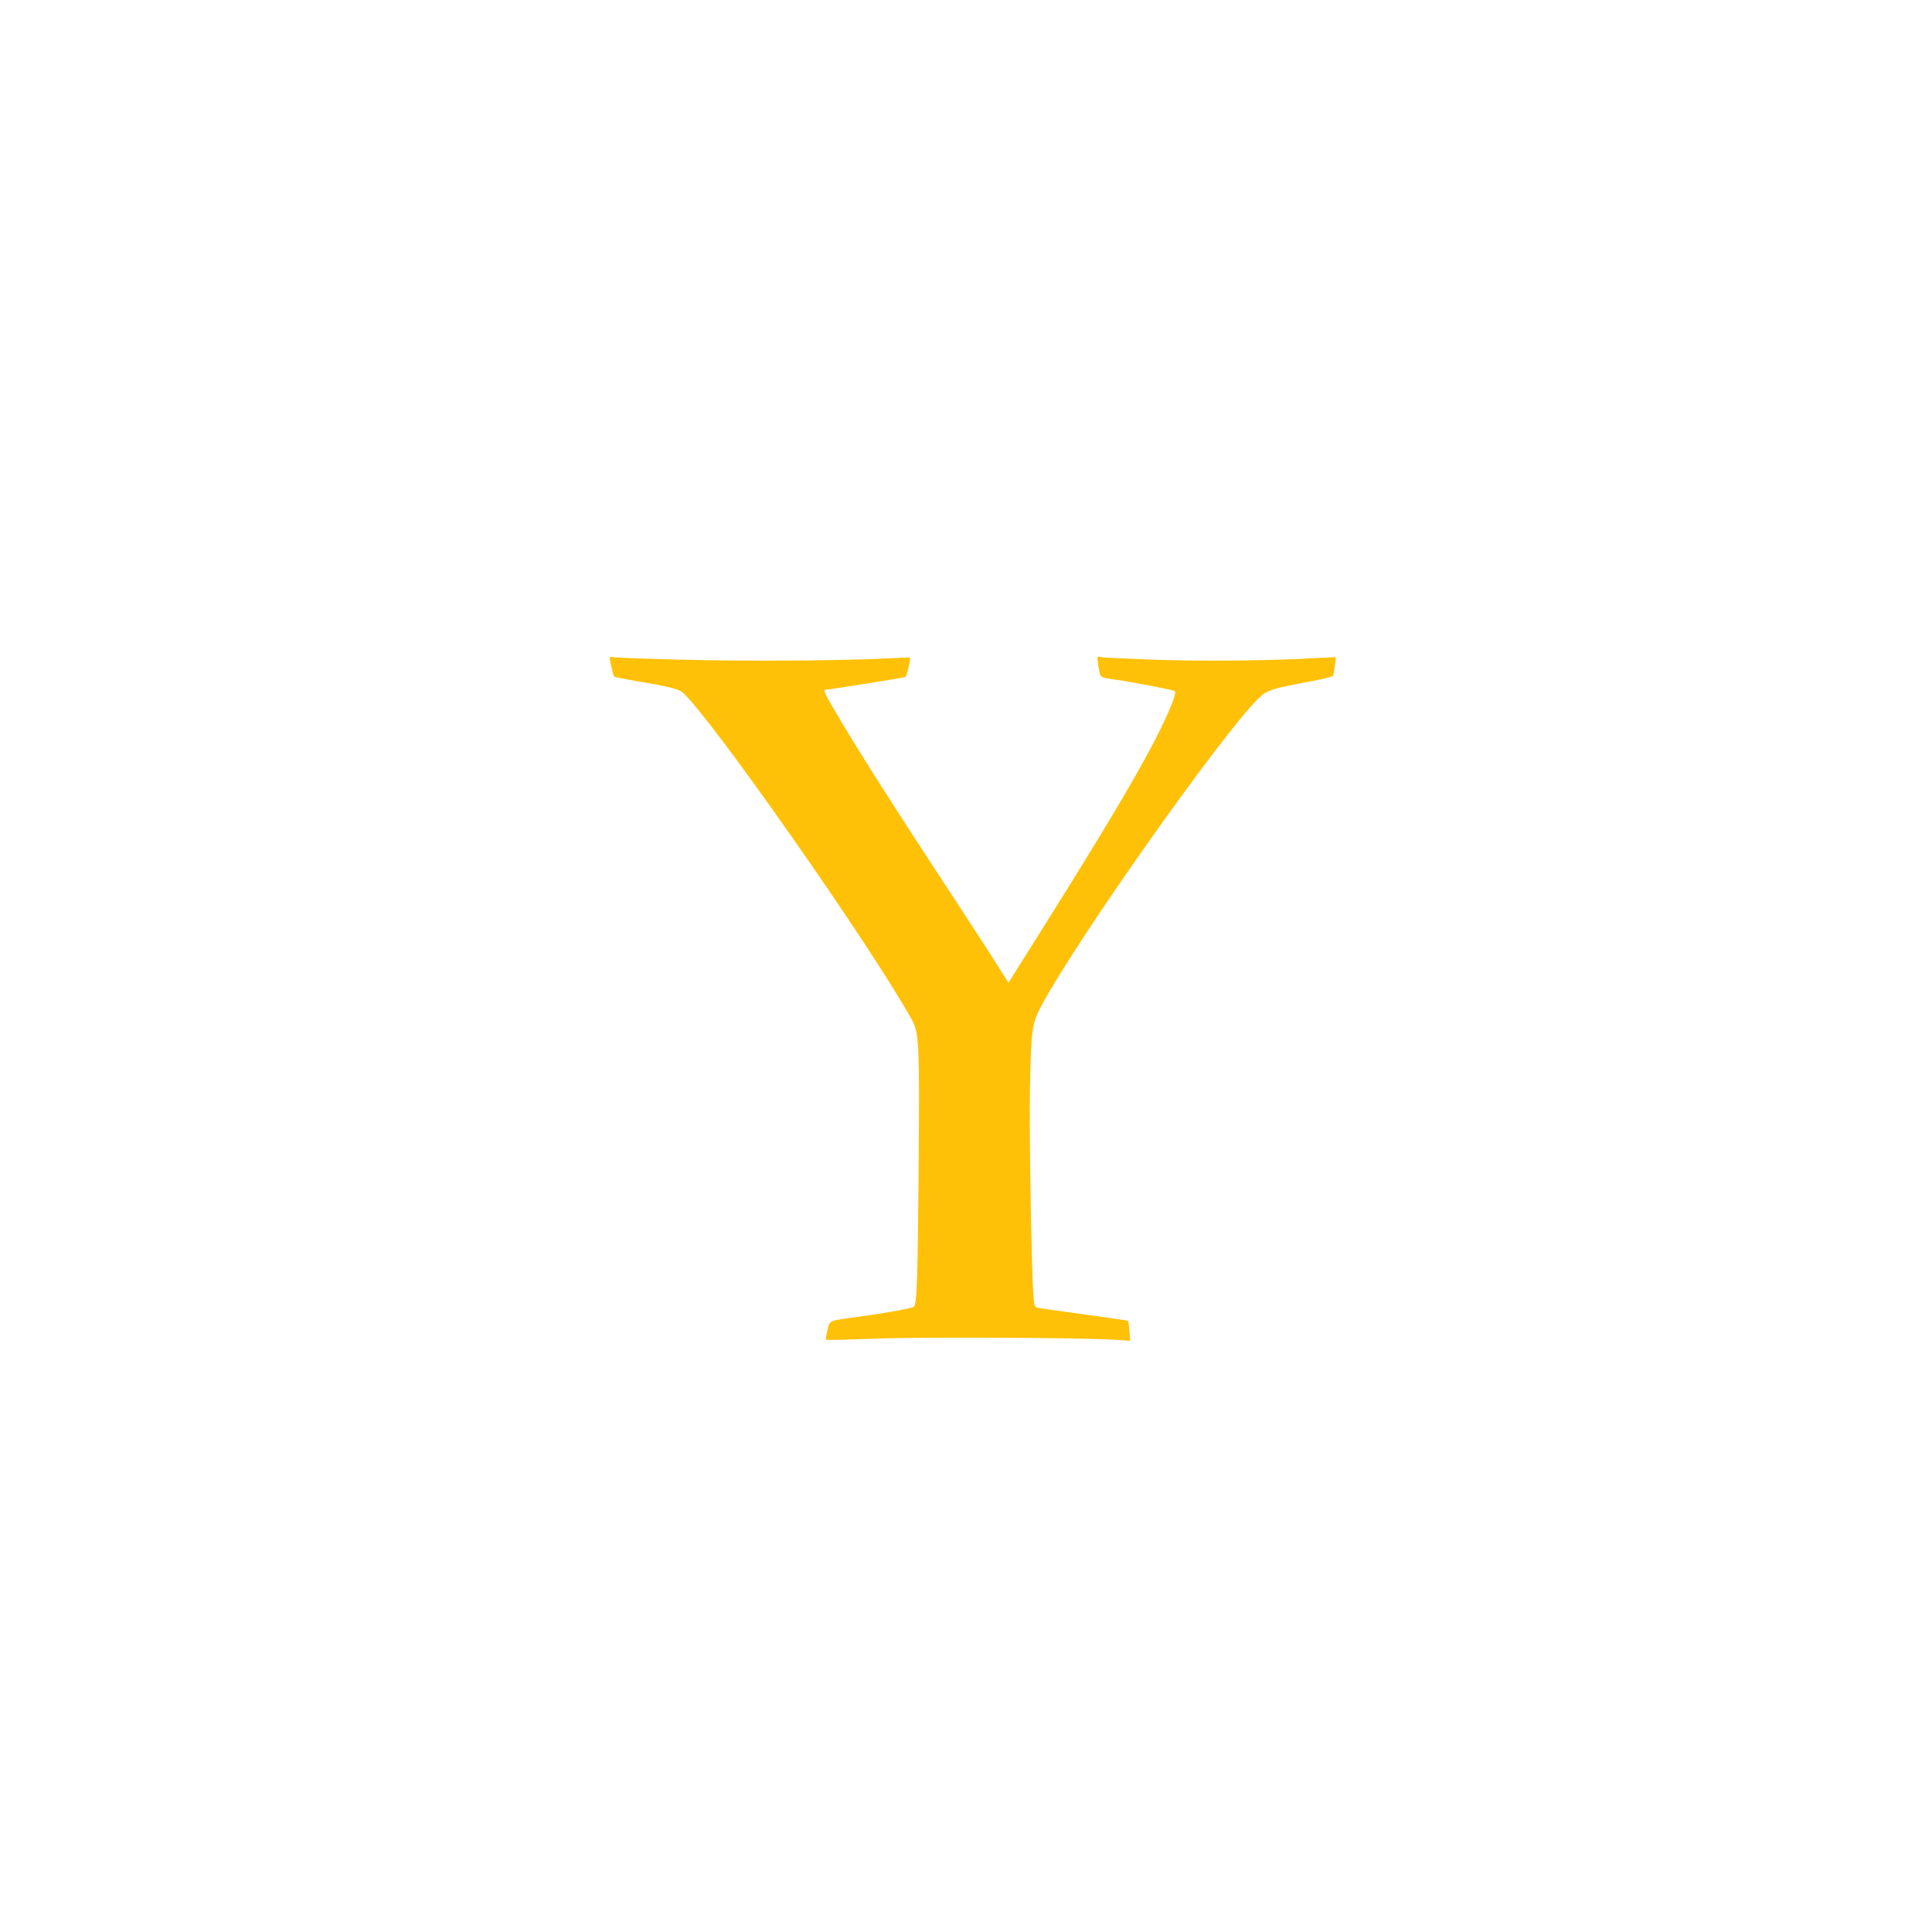
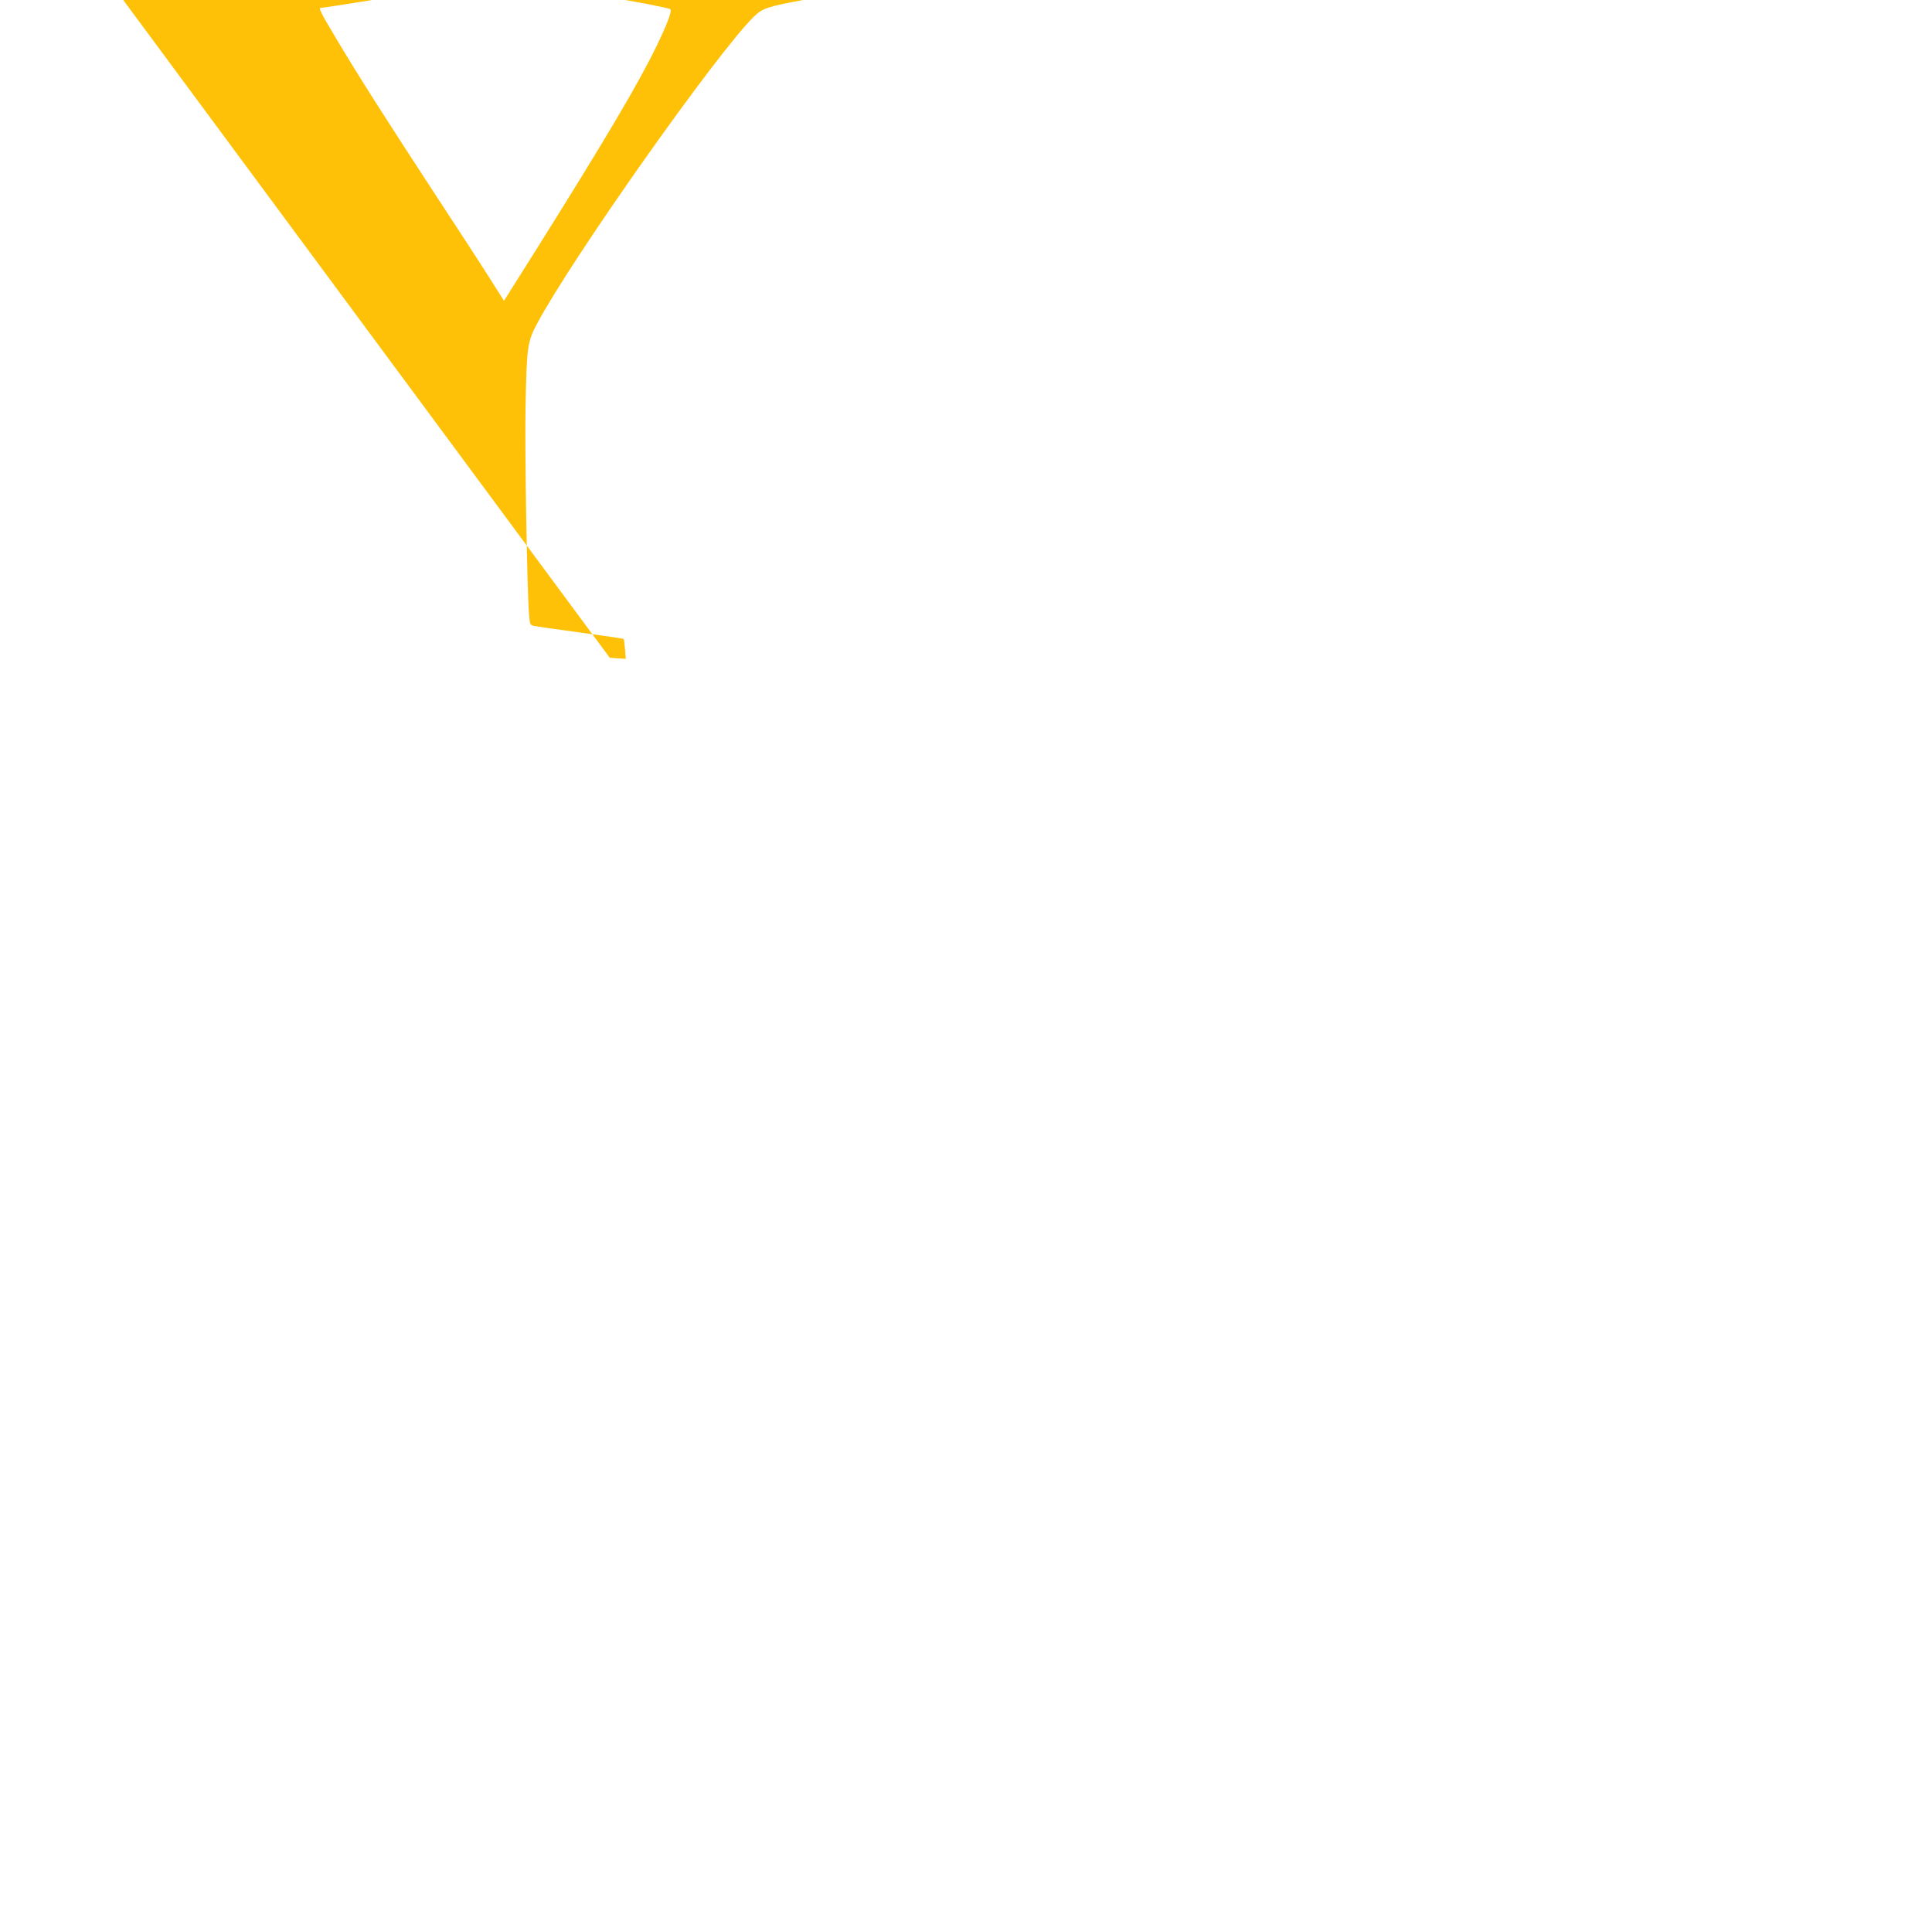
<svg xmlns="http://www.w3.org/2000/svg" version="1.0" width="1280pt" height="1280pt" viewBox="0 0 1280 1280" preserveAspectRatio="xMidYMid meet">
  <g transform="translate(0,1280) scale(0.1,-0.1)" fill="#ffc107" stroke="none">
-     <path d="M4040 8442 c0 -21 22 -117 29 -124 3 -4 76 -18 161 -33 191 -31 268 -51 293 -73 186 -165 1241 -1670 1516 -2164 51 -90 54 -161 47 -1003 -7 -766 -11 -890 -34 -904 -16 -10 -212 -45 -372 -66 -193 -26 -182 -21 -198 -88 -8 -32 -12 -60 -9 -63 3 -3 146 0 318 7 311 12 1352 7 1591 -7 l106 -7 -5 64 c-3 35 -7 66 -9 68 -2 2 -130 21 -286 42 -156 21 -295 41 -309 44 -25 6 -27 11 -32 78 -13 153 -29 1096 -23 1382 8 391 12 422 77 544 233 437 1196 1800 1437 2034 56 55 91 66 342 112 80 15 148 32 151 37 7 11 21 119 17 123 -2 2 -61 -1 -133 -5 -278 -17 -738 -22 -1065 -11 -184 7 -345 14 -358 18 -23 6 -24 4 -18 -38 16 -104 8 -95 99 -109 149 -22 402 -71 410 -79 12 -12 -18 -93 -92 -246 -118 -244 -341 -621 -794 -1343 l-216 -343 -27 43 c-88 140 -189 297 -426 658 -331 506 -513 792 -656 1032 -107 179 -121 208 -104 208 19 0 525 80 531 85 9 5 36 124 30 128 -2 2 -60 0 -129 -4 -281 -16 -943 -21 -1370 -10 -245 6 -455 14 -467 17 -14 4 -23 2 -23 -4z" />
+     <path d="M4040 8442 l106 -7 -5 64 c-3 35 -7 66 -9 68 -2 2 -130 21 -286 42 -156 21 -295 41 -309 44 -25 6 -27 11 -32 78 -13 153 -29 1096 -23 1382 8 391 12 422 77 544 233 437 1196 1800 1437 2034 56 55 91 66 342 112 80 15 148 32 151 37 7 11 21 119 17 123 -2 2 -61 -1 -133 -5 -278 -17 -738 -22 -1065 -11 -184 7 -345 14 -358 18 -23 6 -24 4 -18 -38 16 -104 8 -95 99 -109 149 -22 402 -71 410 -79 12 -12 -18 -93 -92 -246 -118 -244 -341 -621 -794 -1343 l-216 -343 -27 43 c-88 140 -189 297 -426 658 -331 506 -513 792 -656 1032 -107 179 -121 208 -104 208 19 0 525 80 531 85 9 5 36 124 30 128 -2 2 -60 0 -129 -4 -281 -16 -943 -21 -1370 -10 -245 6 -455 14 -467 17 -14 4 -23 2 -23 -4z" />
  </g>
</svg>